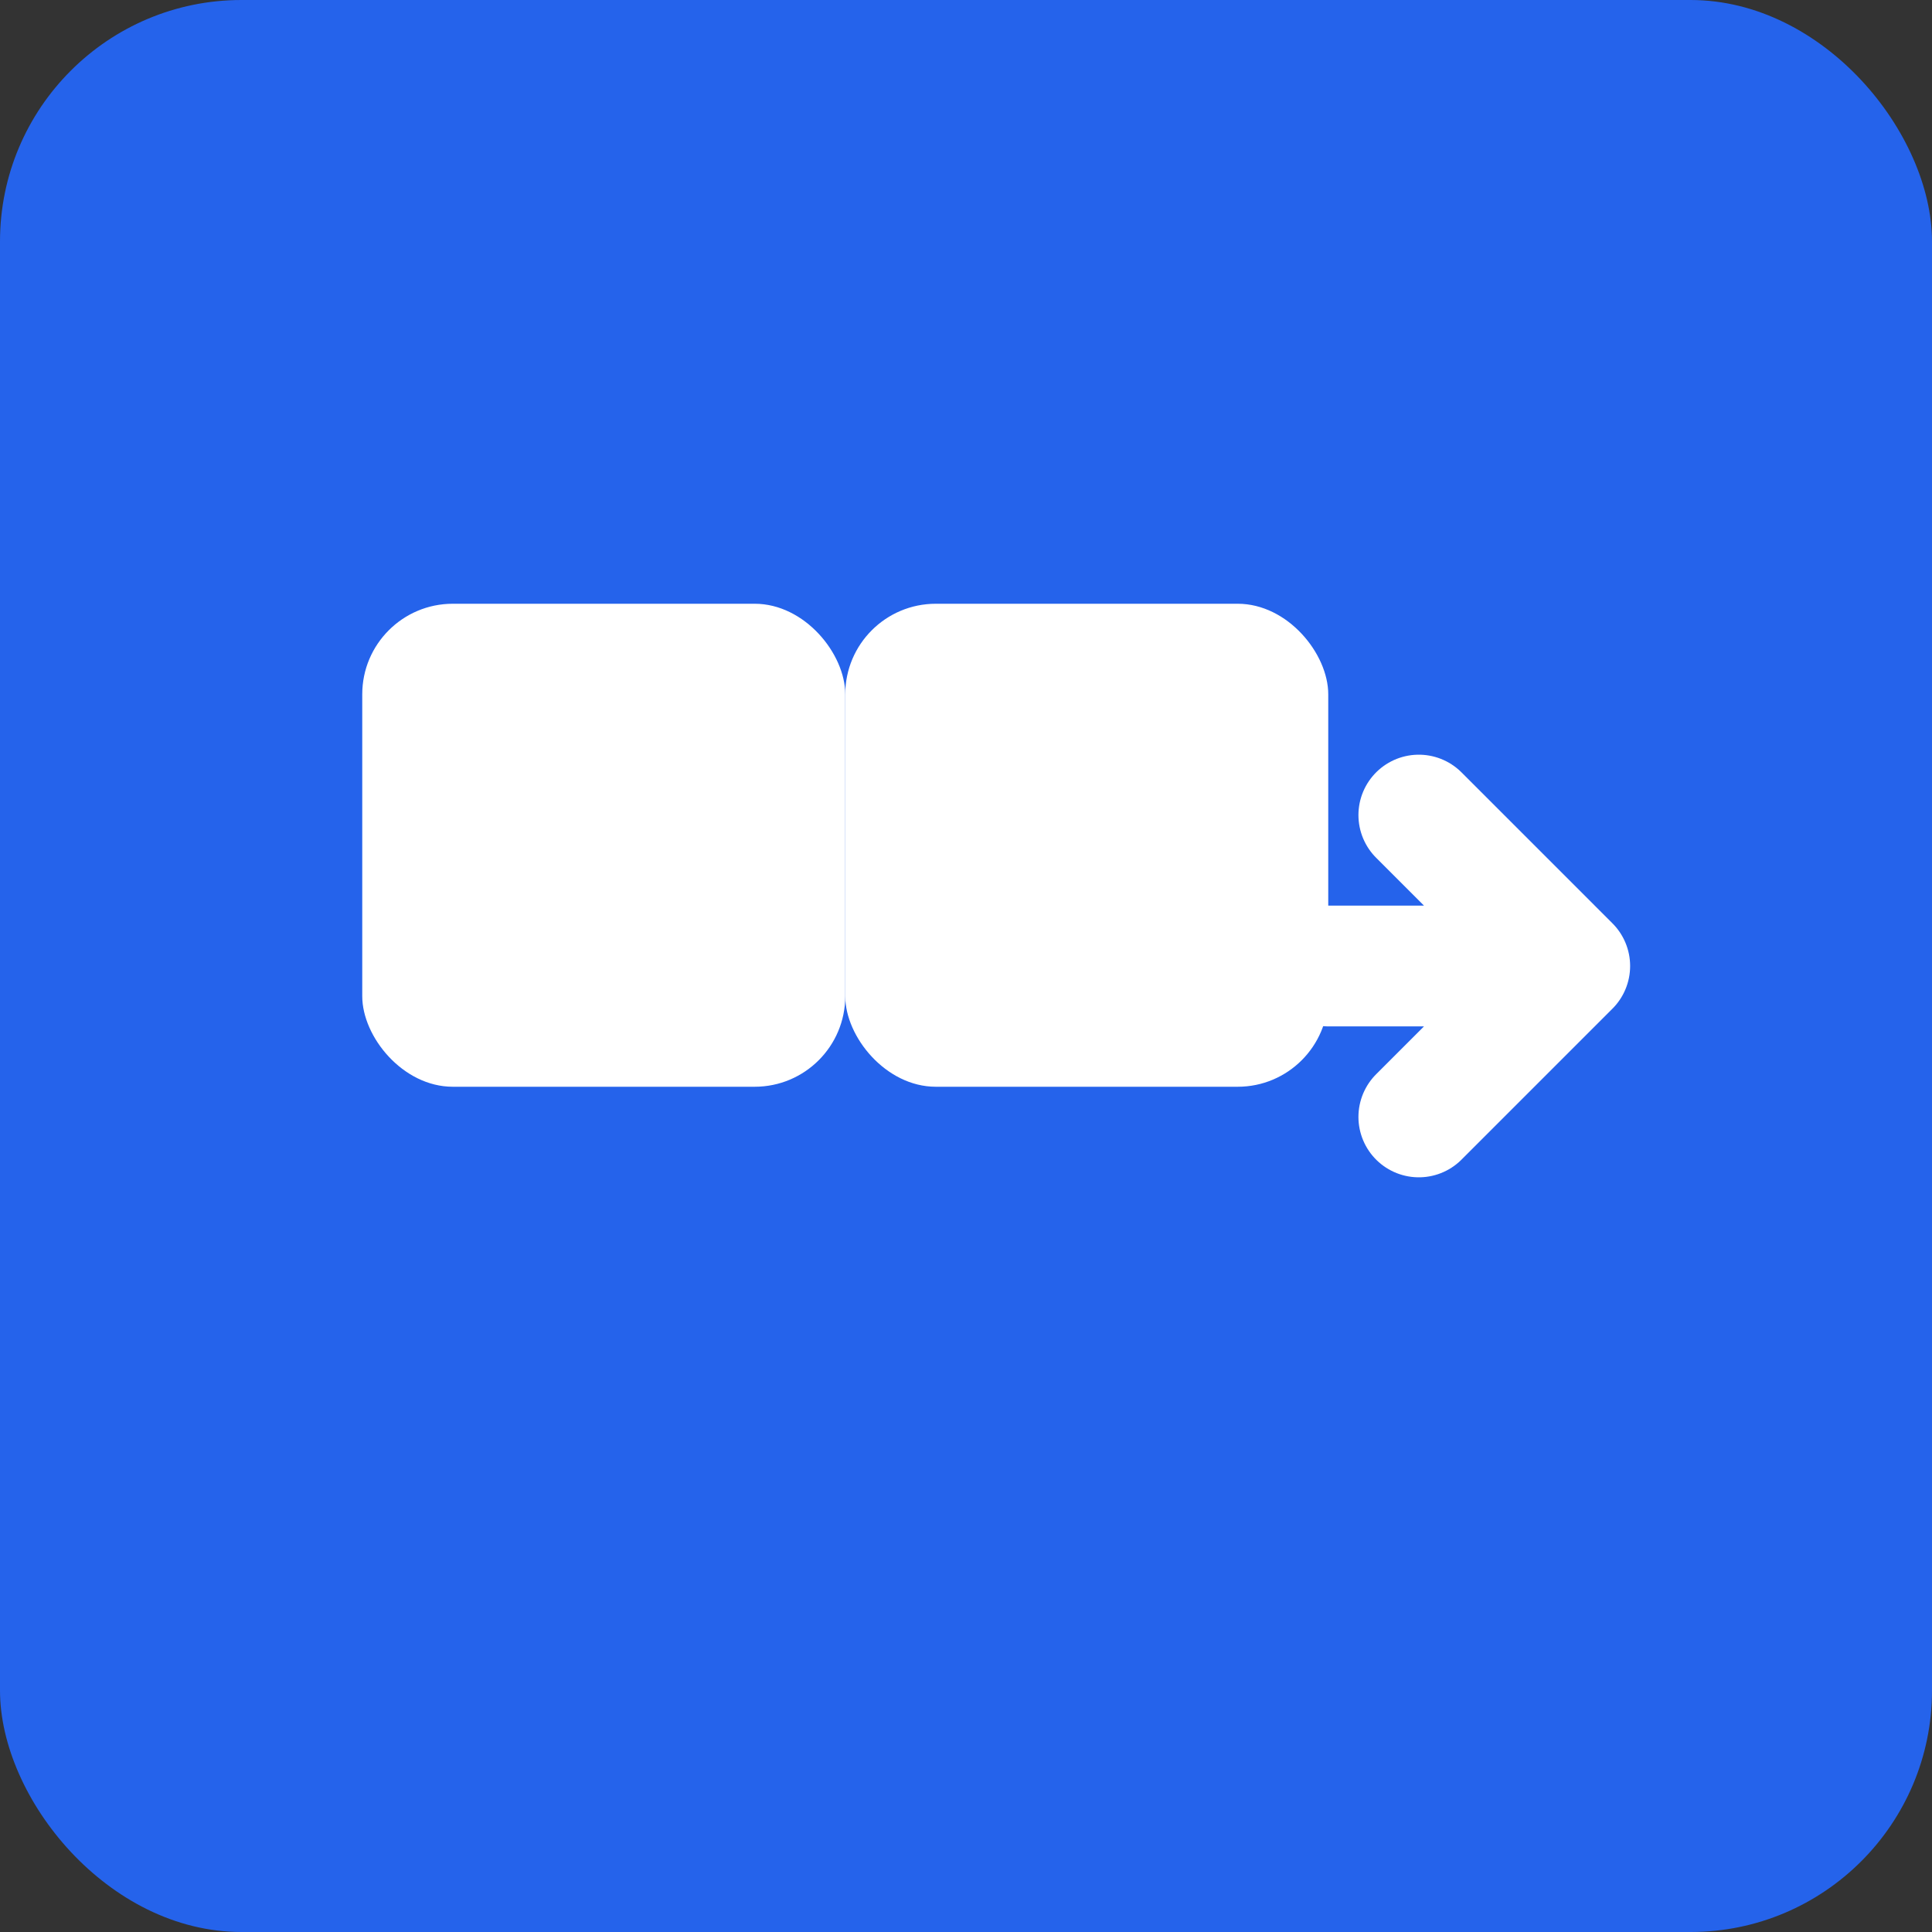
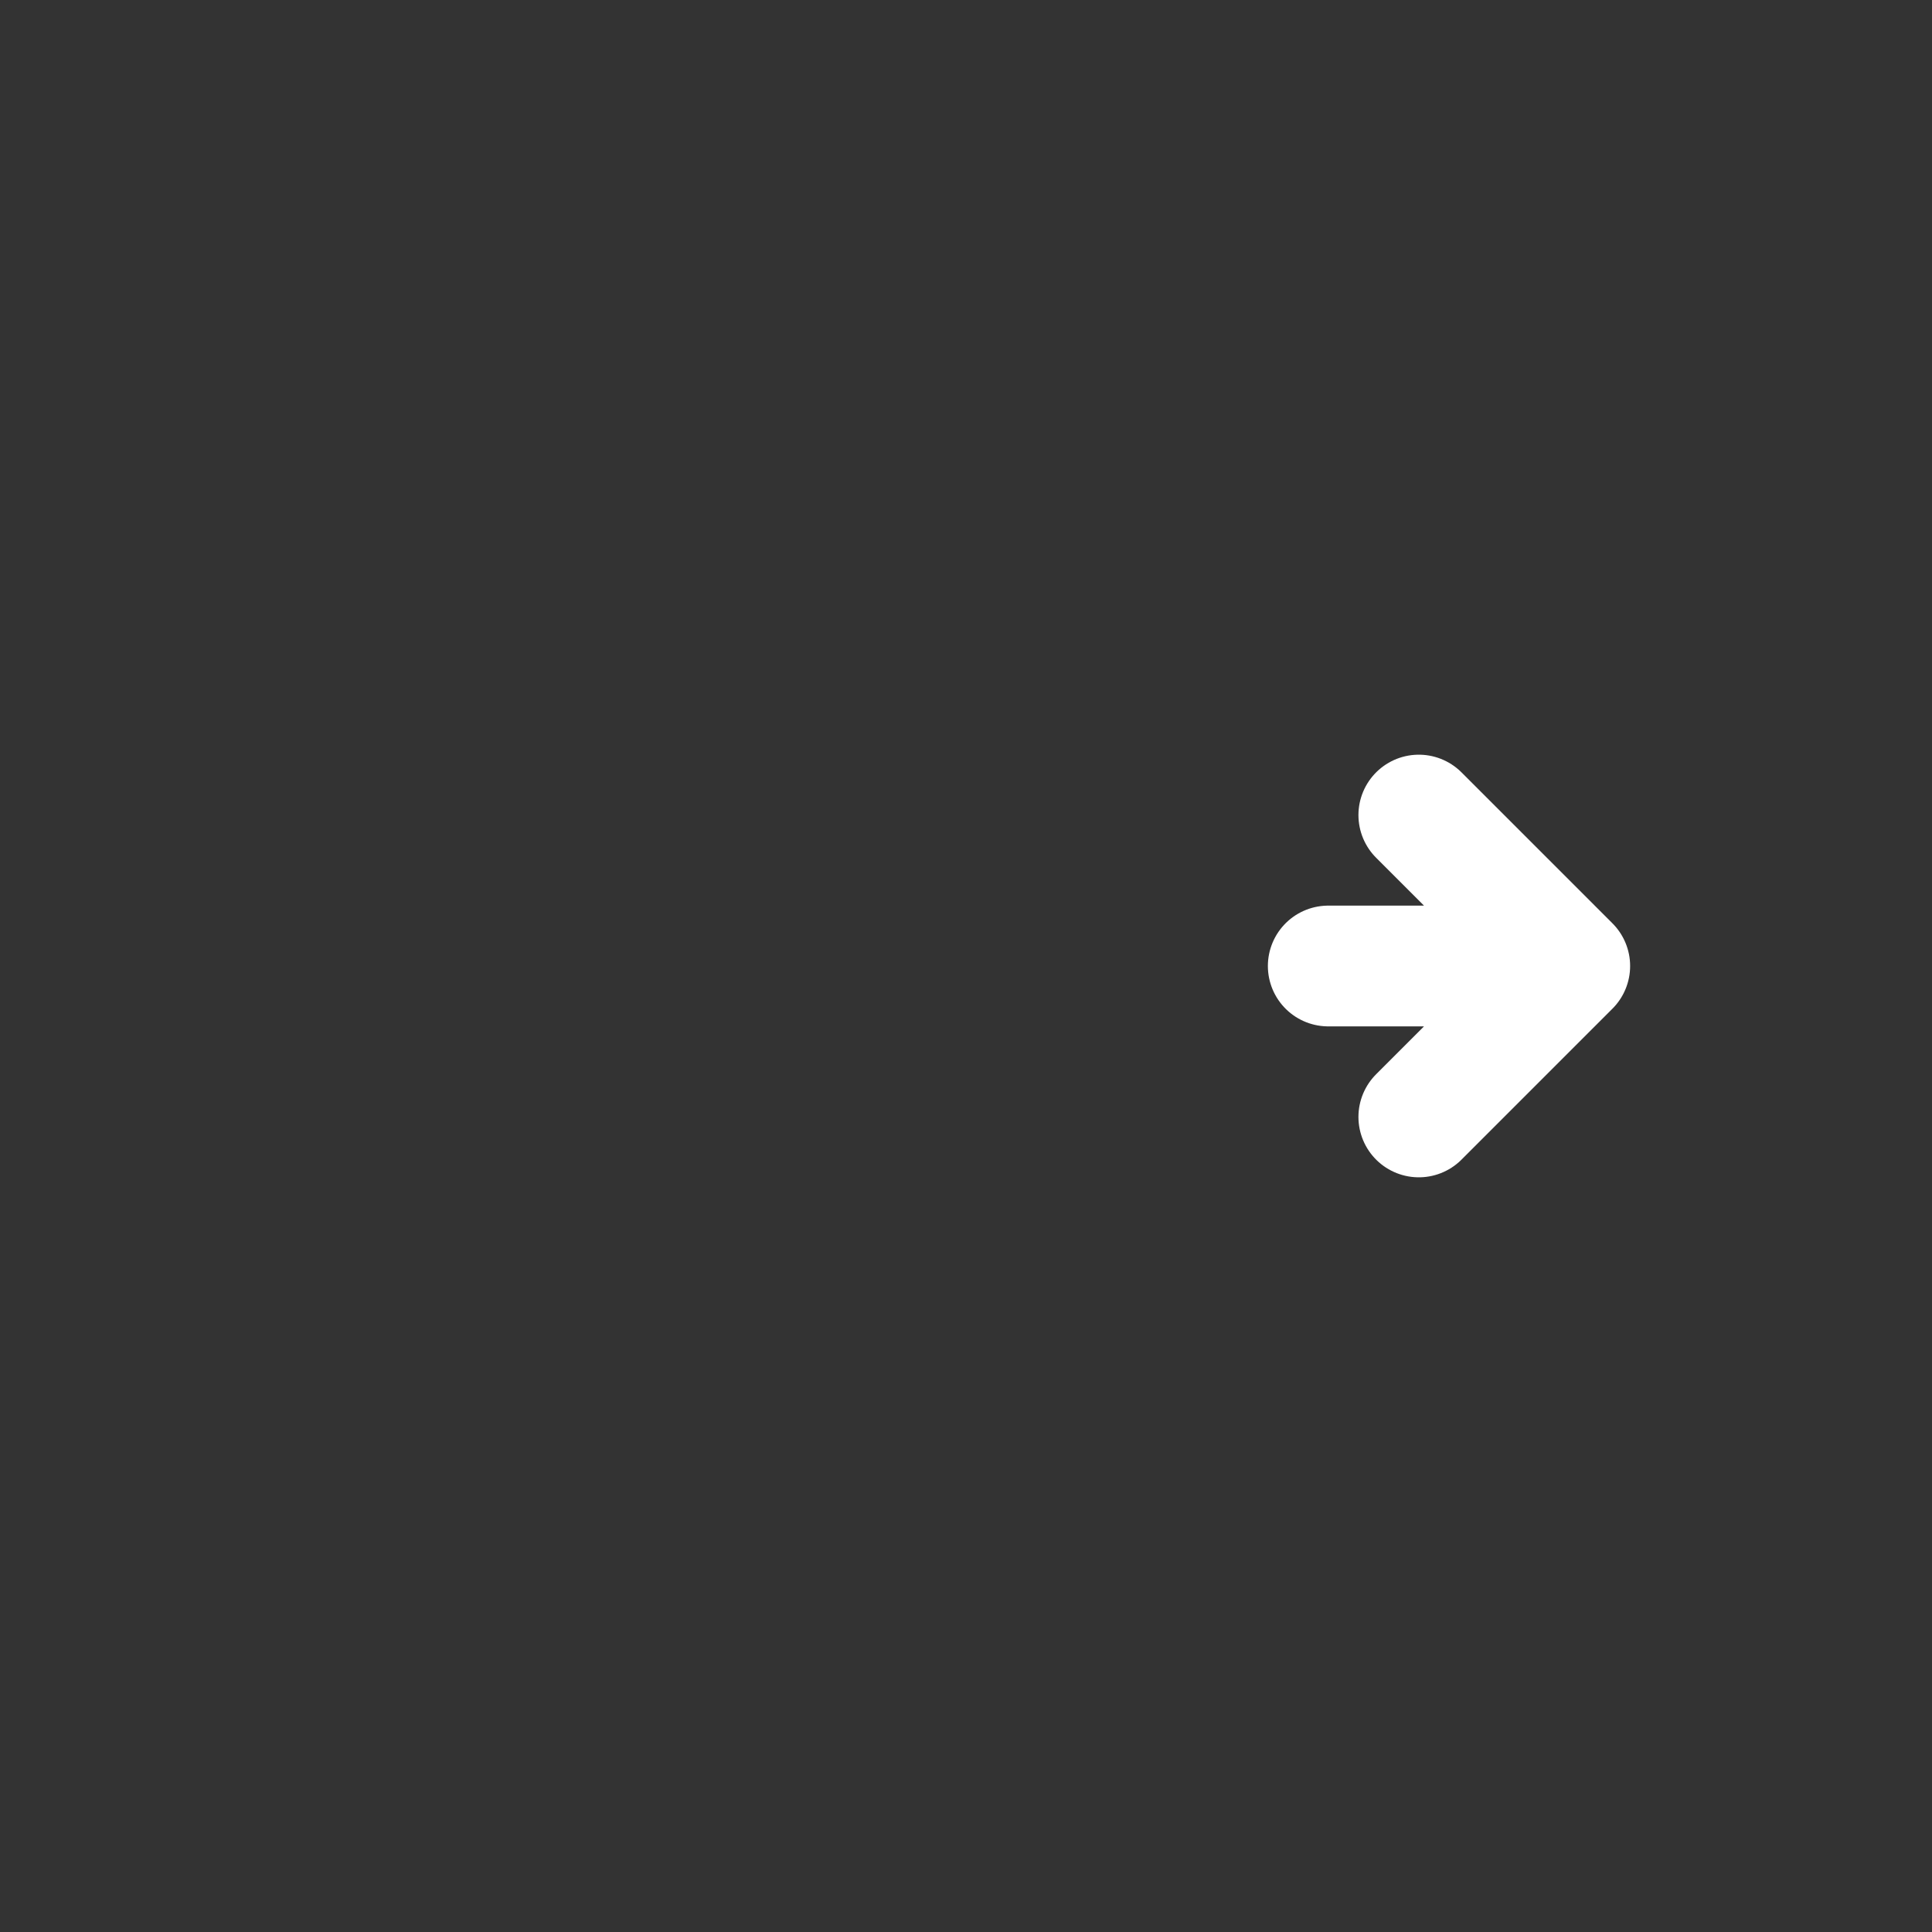
<svg xmlns="http://www.w3.org/2000/svg" viewBox="0 0 32 32">
  <rect x="0" y="0" width="32" height="32" fill="#333333" stroke="none" />
-   <rect width="32" height="32" rx="4" fill="#2563eb" />
-   <rect x="6" y="10" width="8" height="8" rx="1.5" fill="#ffffff" />
-   <rect x="14" y="10" width="8" height="8" rx="1.5" fill="#ffffff" />
  <path d="M22 16L26 16M26 16L23.5 13.5M26 16L23.5 18.5" stroke="#ffffff" stroke-width="2" stroke-linecap="round" stroke-linejoin="round" />
</svg>